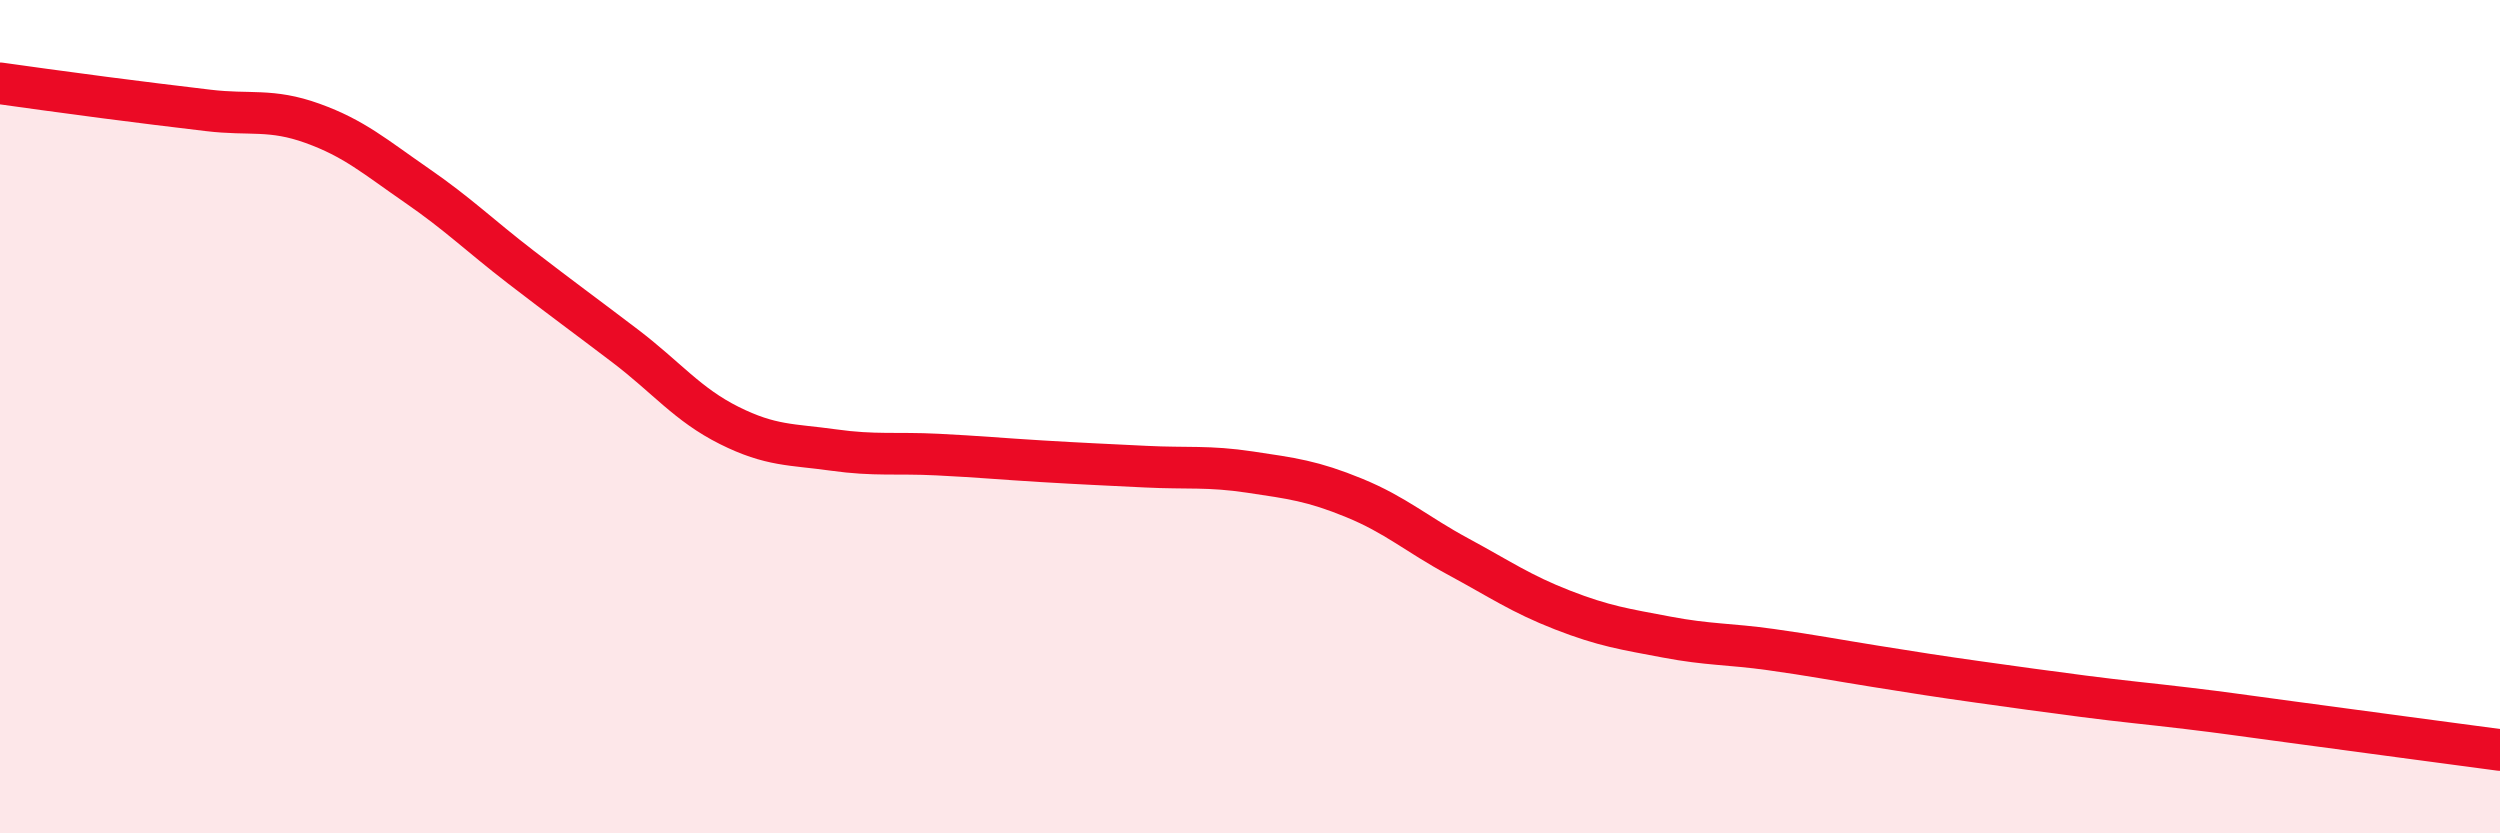
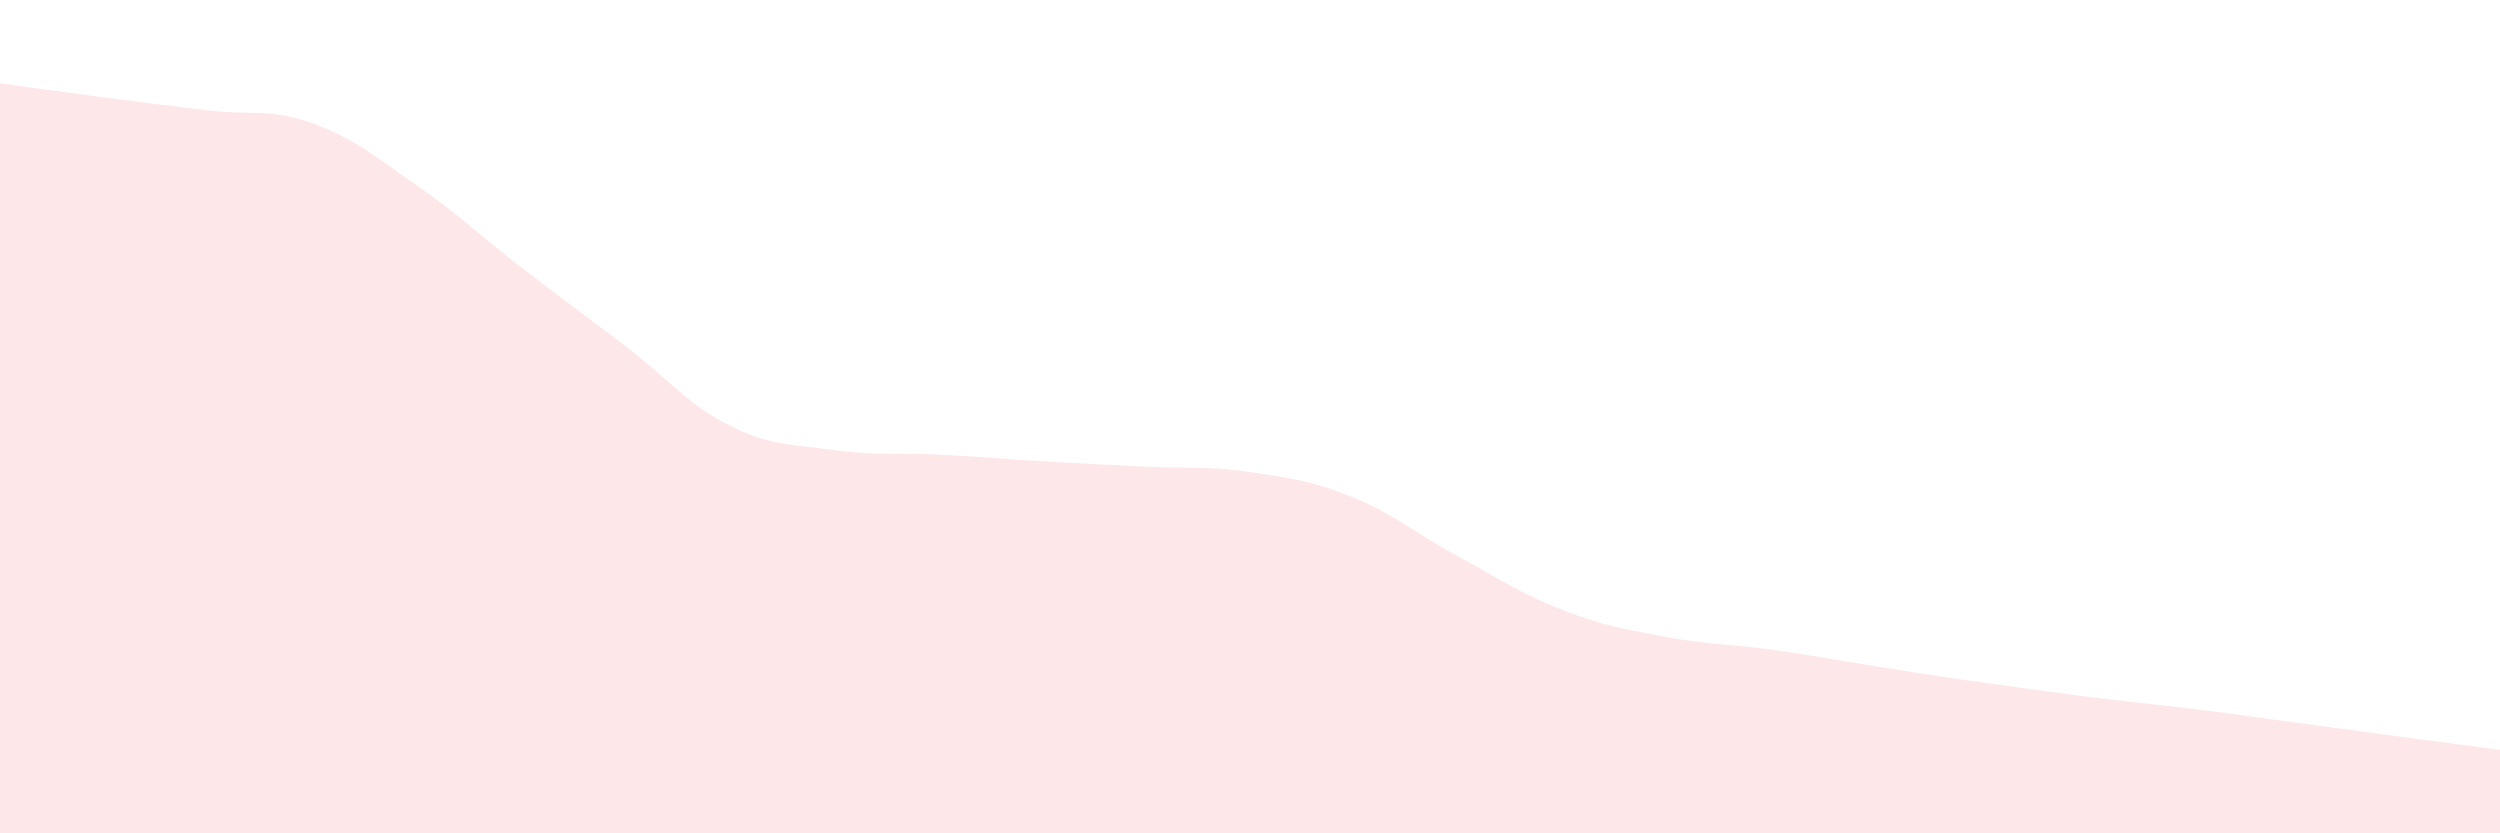
<svg xmlns="http://www.w3.org/2000/svg" width="60" height="20" viewBox="0 0 60 20">
  <path d="M 0,2 C 0.5,2.07 1.5,2.21 2.5,2.34 C 3.5,2.47 4,2.53 5,2.65 C 6,2.77 6.5,2.6 7.5,2.96 C 8.5,3.32 9,3.76 10,4.45 C 11,5.14 11.5,5.64 12.5,6.41 C 13.5,7.18 14,7.54 15,8.3 C 16,9.06 16.5,9.71 17.5,10.21 C 18.5,10.71 19,10.66 20,10.8 C 21,10.94 21.5,10.86 22.5,10.91 C 23.5,10.96 24,11.01 25,11.07 C 26,11.13 26.5,11.15 27.5,11.2 C 28.5,11.25 29,11.18 30,11.33 C 31,11.48 31.5,11.54 32.5,11.95 C 33.5,12.36 34,12.82 35,13.36 C 36,13.9 36.5,14.25 37.5,14.64 C 38.5,15.03 39,15.1 40,15.29 C 41,15.48 41.5,15.45 42.5,15.59 C 43.5,15.73 44,15.83 45,15.99 C 46,16.15 46.5,16.23 47.5,16.37 C 48.5,16.51 49,16.58 50,16.71 C 51,16.84 51.5,16.88 52.5,17 C 53.5,17.12 53.5,17.13 55,17.33 C 56.5,17.53 59,17.87 60,18L60 20L0 20Z" fill="#EB0A25" opacity="0.1" stroke-linecap="round" stroke-linejoin="round" />
-   <path d="M 0,2 C 0.5,2.07 1.5,2.21 2.5,2.34 C 3.5,2.47 4,2.53 5,2.65 C 6,2.77 6.5,2.6 7.5,2.96 C 8.5,3.32 9,3.76 10,4.45 C 11,5.14 11.5,5.64 12.5,6.41 C 13.5,7.18 14,7.54 15,8.3 C 16,9.06 16.5,9.71 17.5,10.21 C 18.5,10.71 19,10.66 20,10.8 C 21,10.94 21.5,10.86 22.5,10.91 C 23.5,10.96 24,11.01 25,11.07 C 26,11.13 26.5,11.15 27.5,11.2 C 28.5,11.25 29,11.18 30,11.33 C 31,11.48 31.5,11.54 32.5,11.95 C 33.5,12.36 34,12.82 35,13.36 C 36,13.9 36.5,14.25 37.5,14.64 C 38.5,15.03 39,15.1 40,15.29 C 41,15.48 41.5,15.45 42.5,15.59 C 43.5,15.73 44,15.83 45,15.99 C 46,16.15 46.5,16.23 47.5,16.37 C 48.5,16.51 49,16.58 50,16.71 C 51,16.84 51.5,16.88 52.5,17 C 53.5,17.12 53.5,17.13 55,17.33 C 56.5,17.53 59,17.87 60,18" stroke="#EB0A25" stroke-width="1" fill="none" stroke-linecap="round" stroke-linejoin="round" />
</svg>